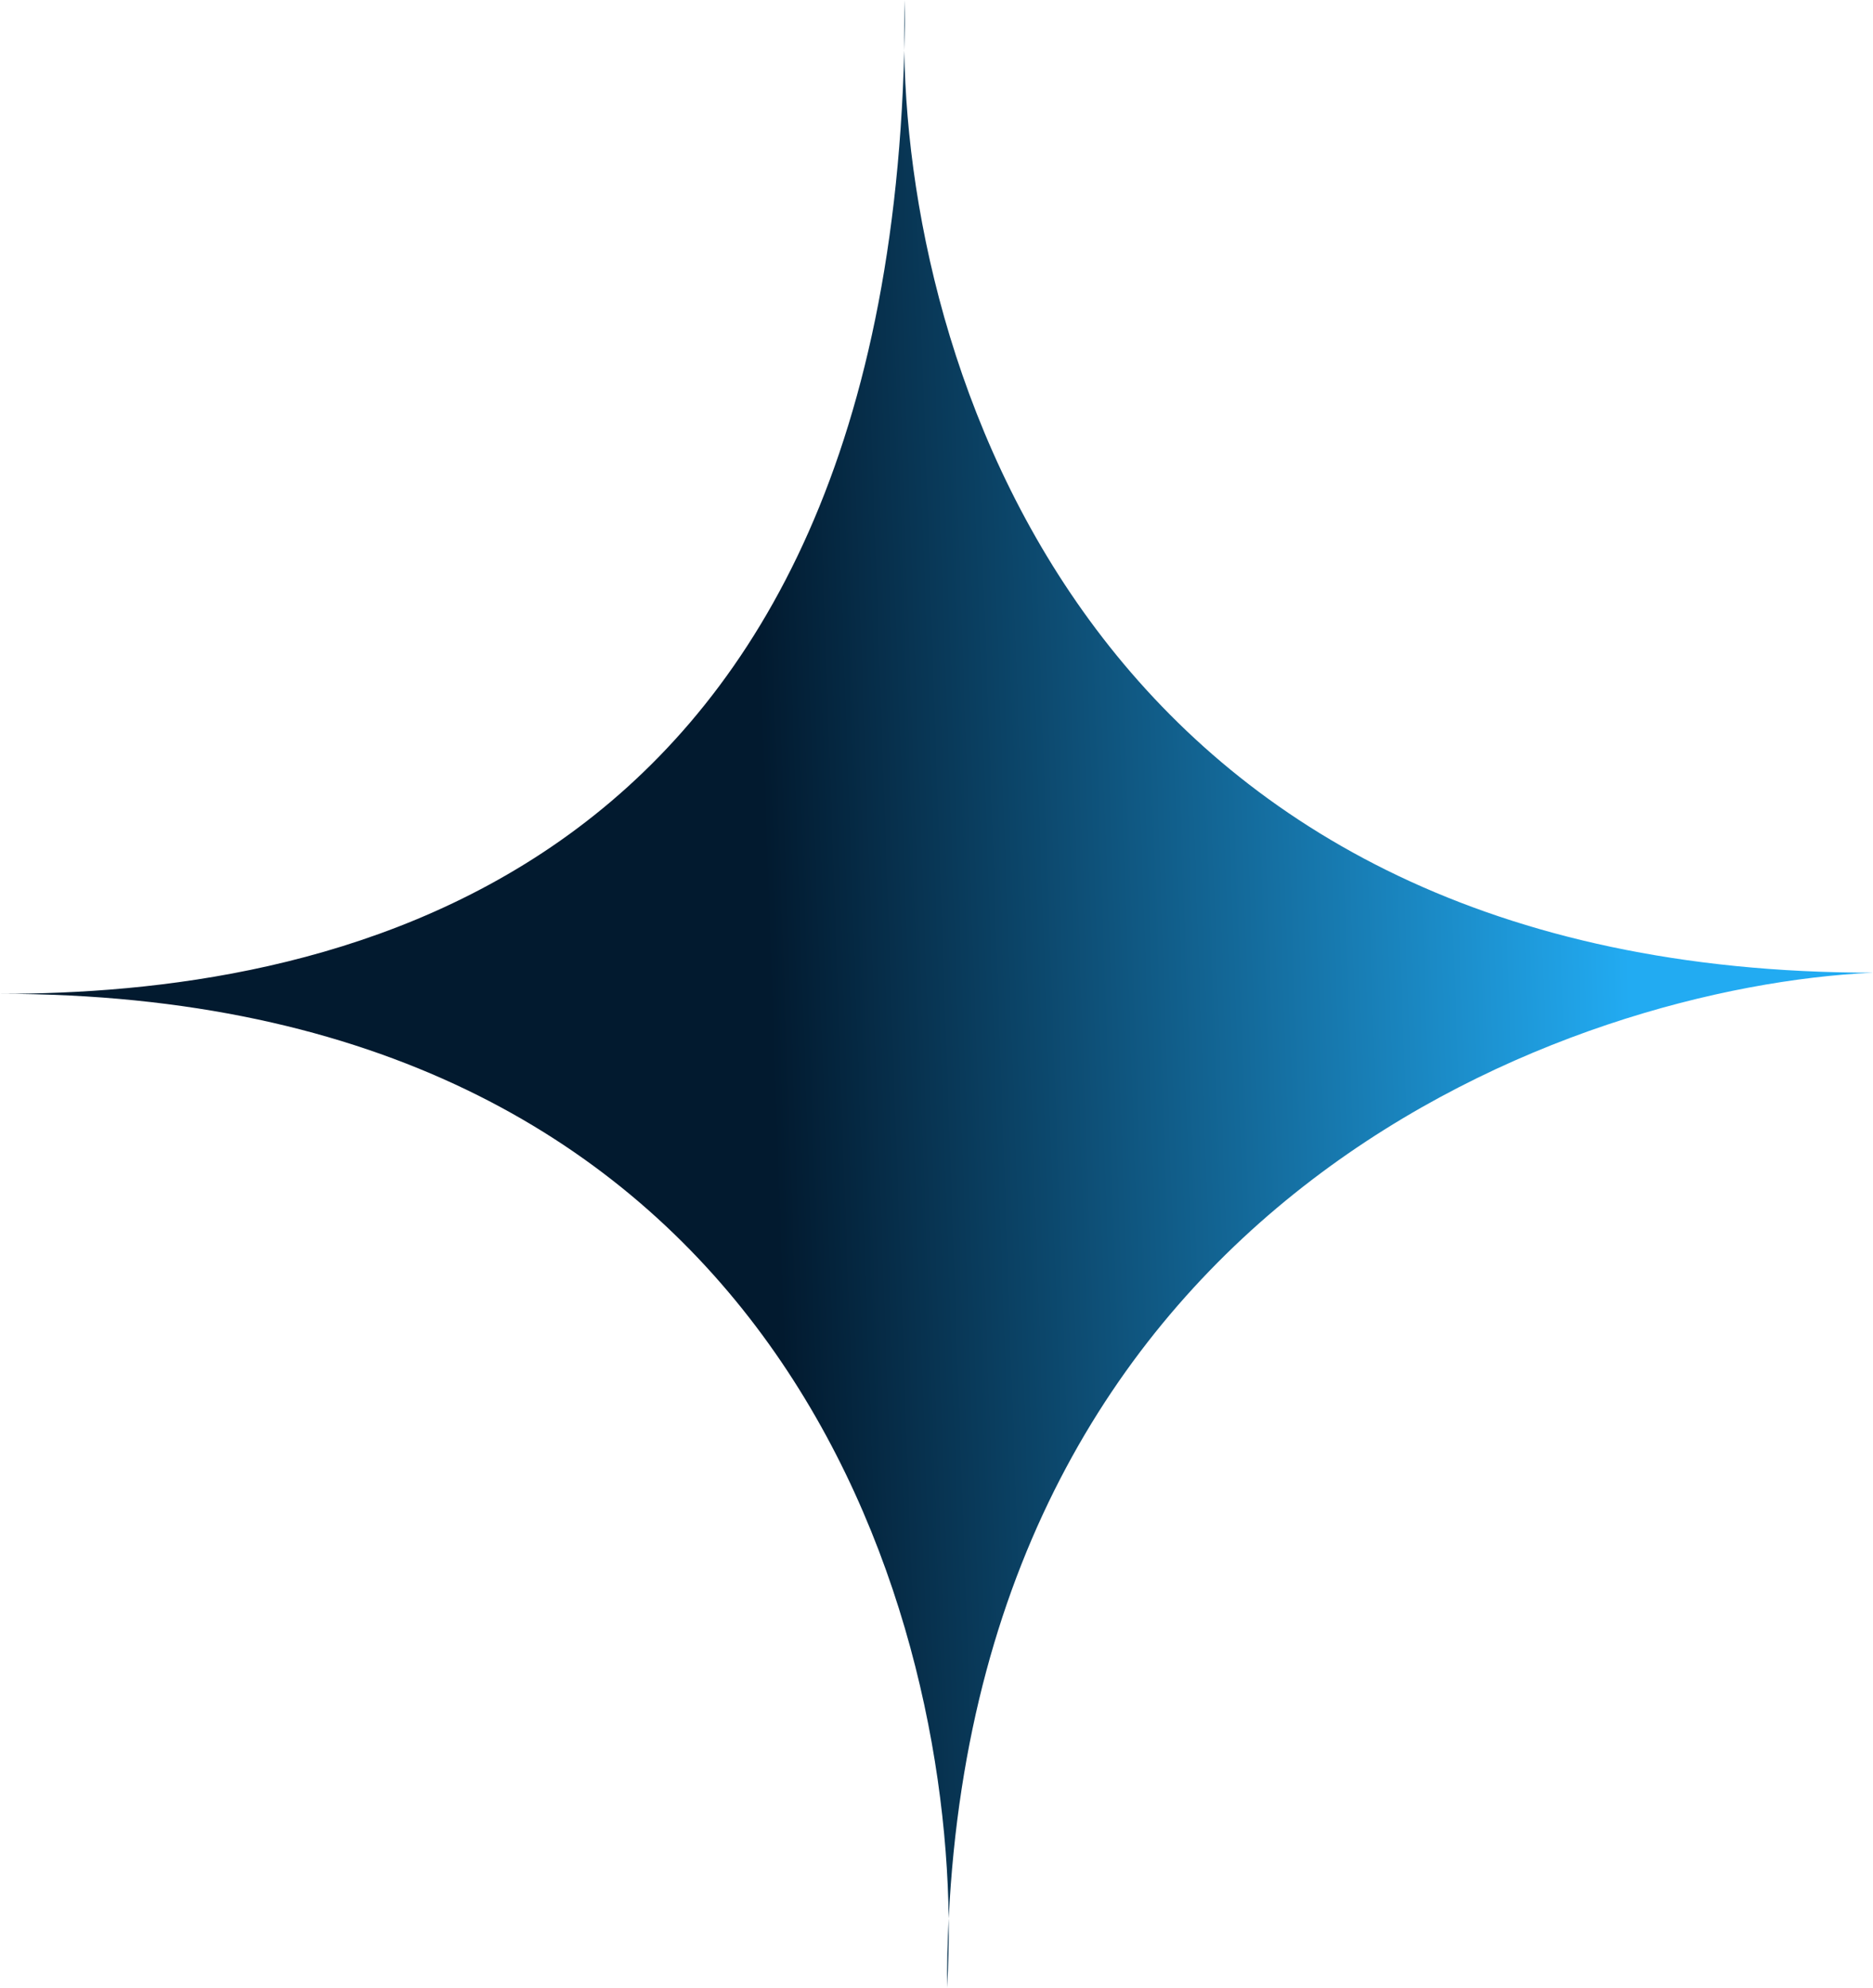
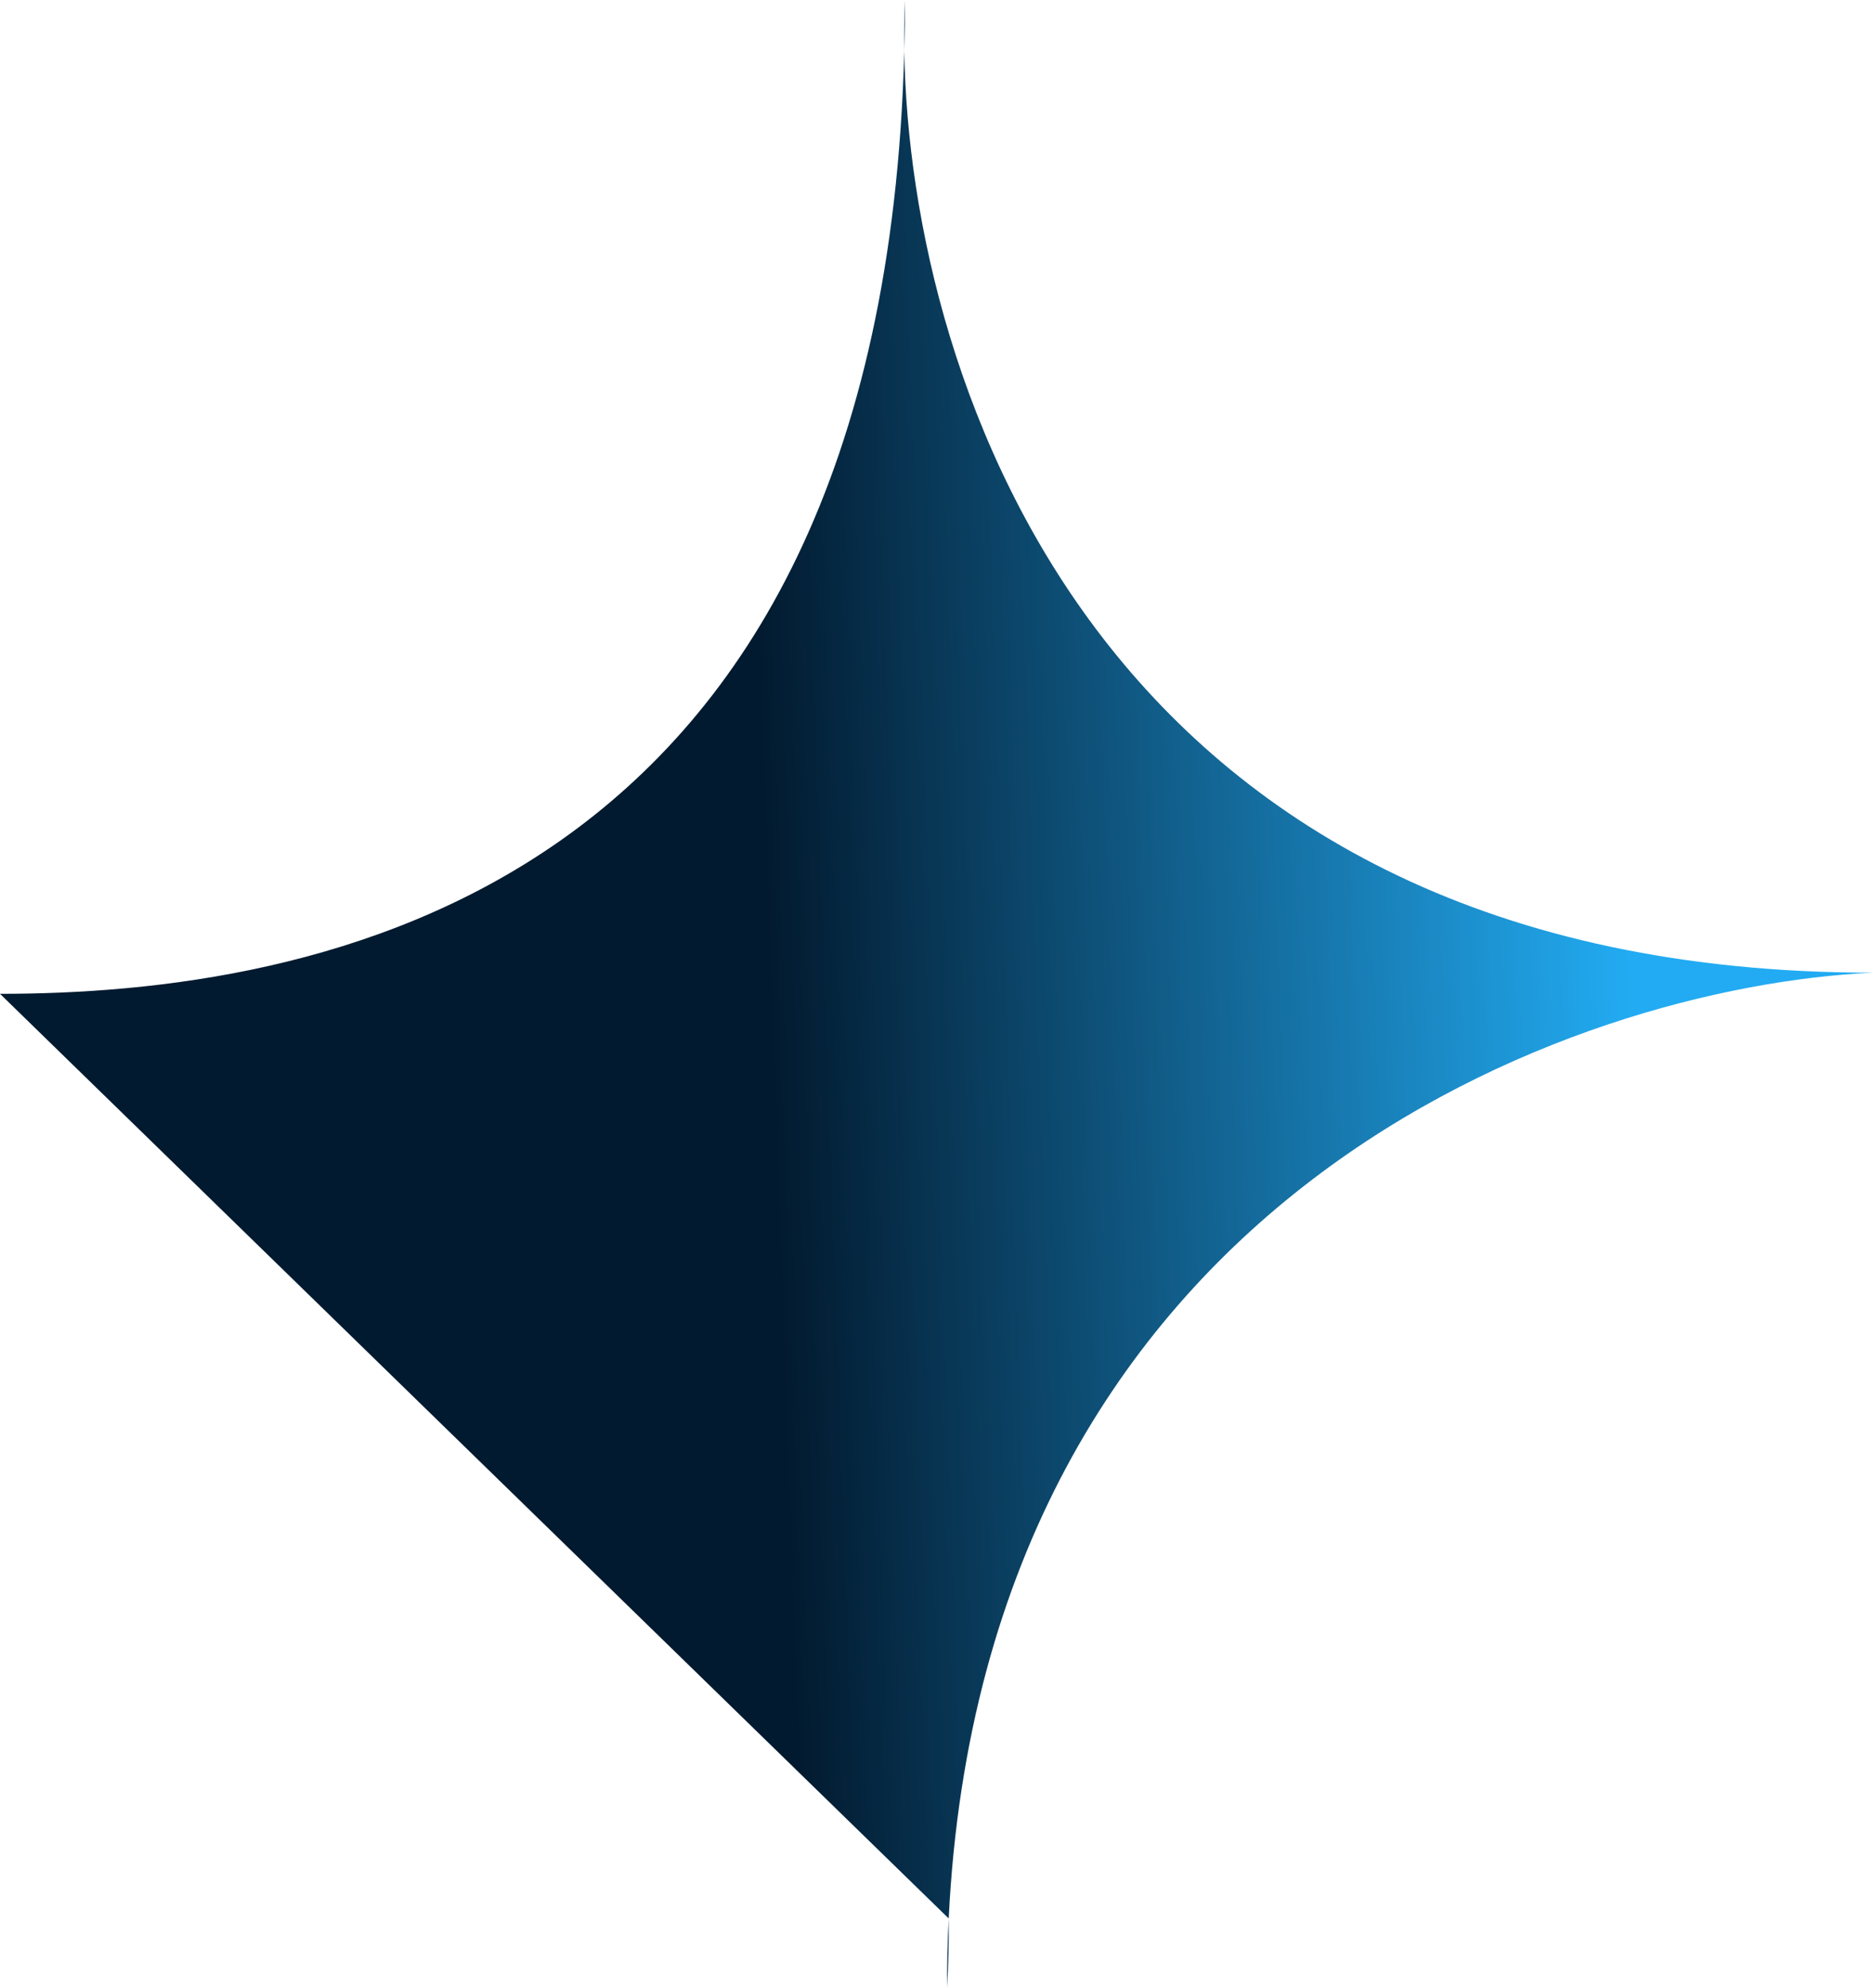
<svg xmlns="http://www.w3.org/2000/svg" width="33" height="35" viewBox="0 0 33 35" fill="none">
-   <path d="M0 17.5C5.455 17.5 15.548 15.852 15.932 0.892C15.927 0.582 15.931 0.284 15.944 0C15.944 0.303 15.94 0.6 15.932 0.892C16.029 6.817 19.47 17.128 33 17.128C27.727 17.368 17.339 21.064 16.715 33.782C16.72 34.21 16.71 34.617 16.685 35C16.685 34.585 16.695 34.179 16.715 33.782C16.637 27.686 13.304 17.5 0 17.5Z" fill="url(#paint0_linear_54690_9134)" />
+   <path d="M0 17.5C5.455 17.5 15.548 15.852 15.932 0.892C15.927 0.582 15.931 0.284 15.944 0C15.944 0.303 15.94 0.6 15.932 0.892C16.029 6.817 19.47 17.128 33 17.128C27.727 17.368 17.339 21.064 16.715 33.782C16.72 34.21 16.71 34.617 16.685 35C16.685 34.585 16.695 34.179 16.715 33.782Z" fill="url(#paint0_linear_54690_9134)" />
  <defs>
    <linearGradient id="paint0_linear_54690_9134" x1="13.438" y1="13.956" x2="28.58" y2="13.425" gradientUnits="userSpaceOnUse">
      <stop stop-color="#021A2F" />
      <stop offset="1" stop-color="#22ABF2" />
    </linearGradient>
  </defs>
</svg>